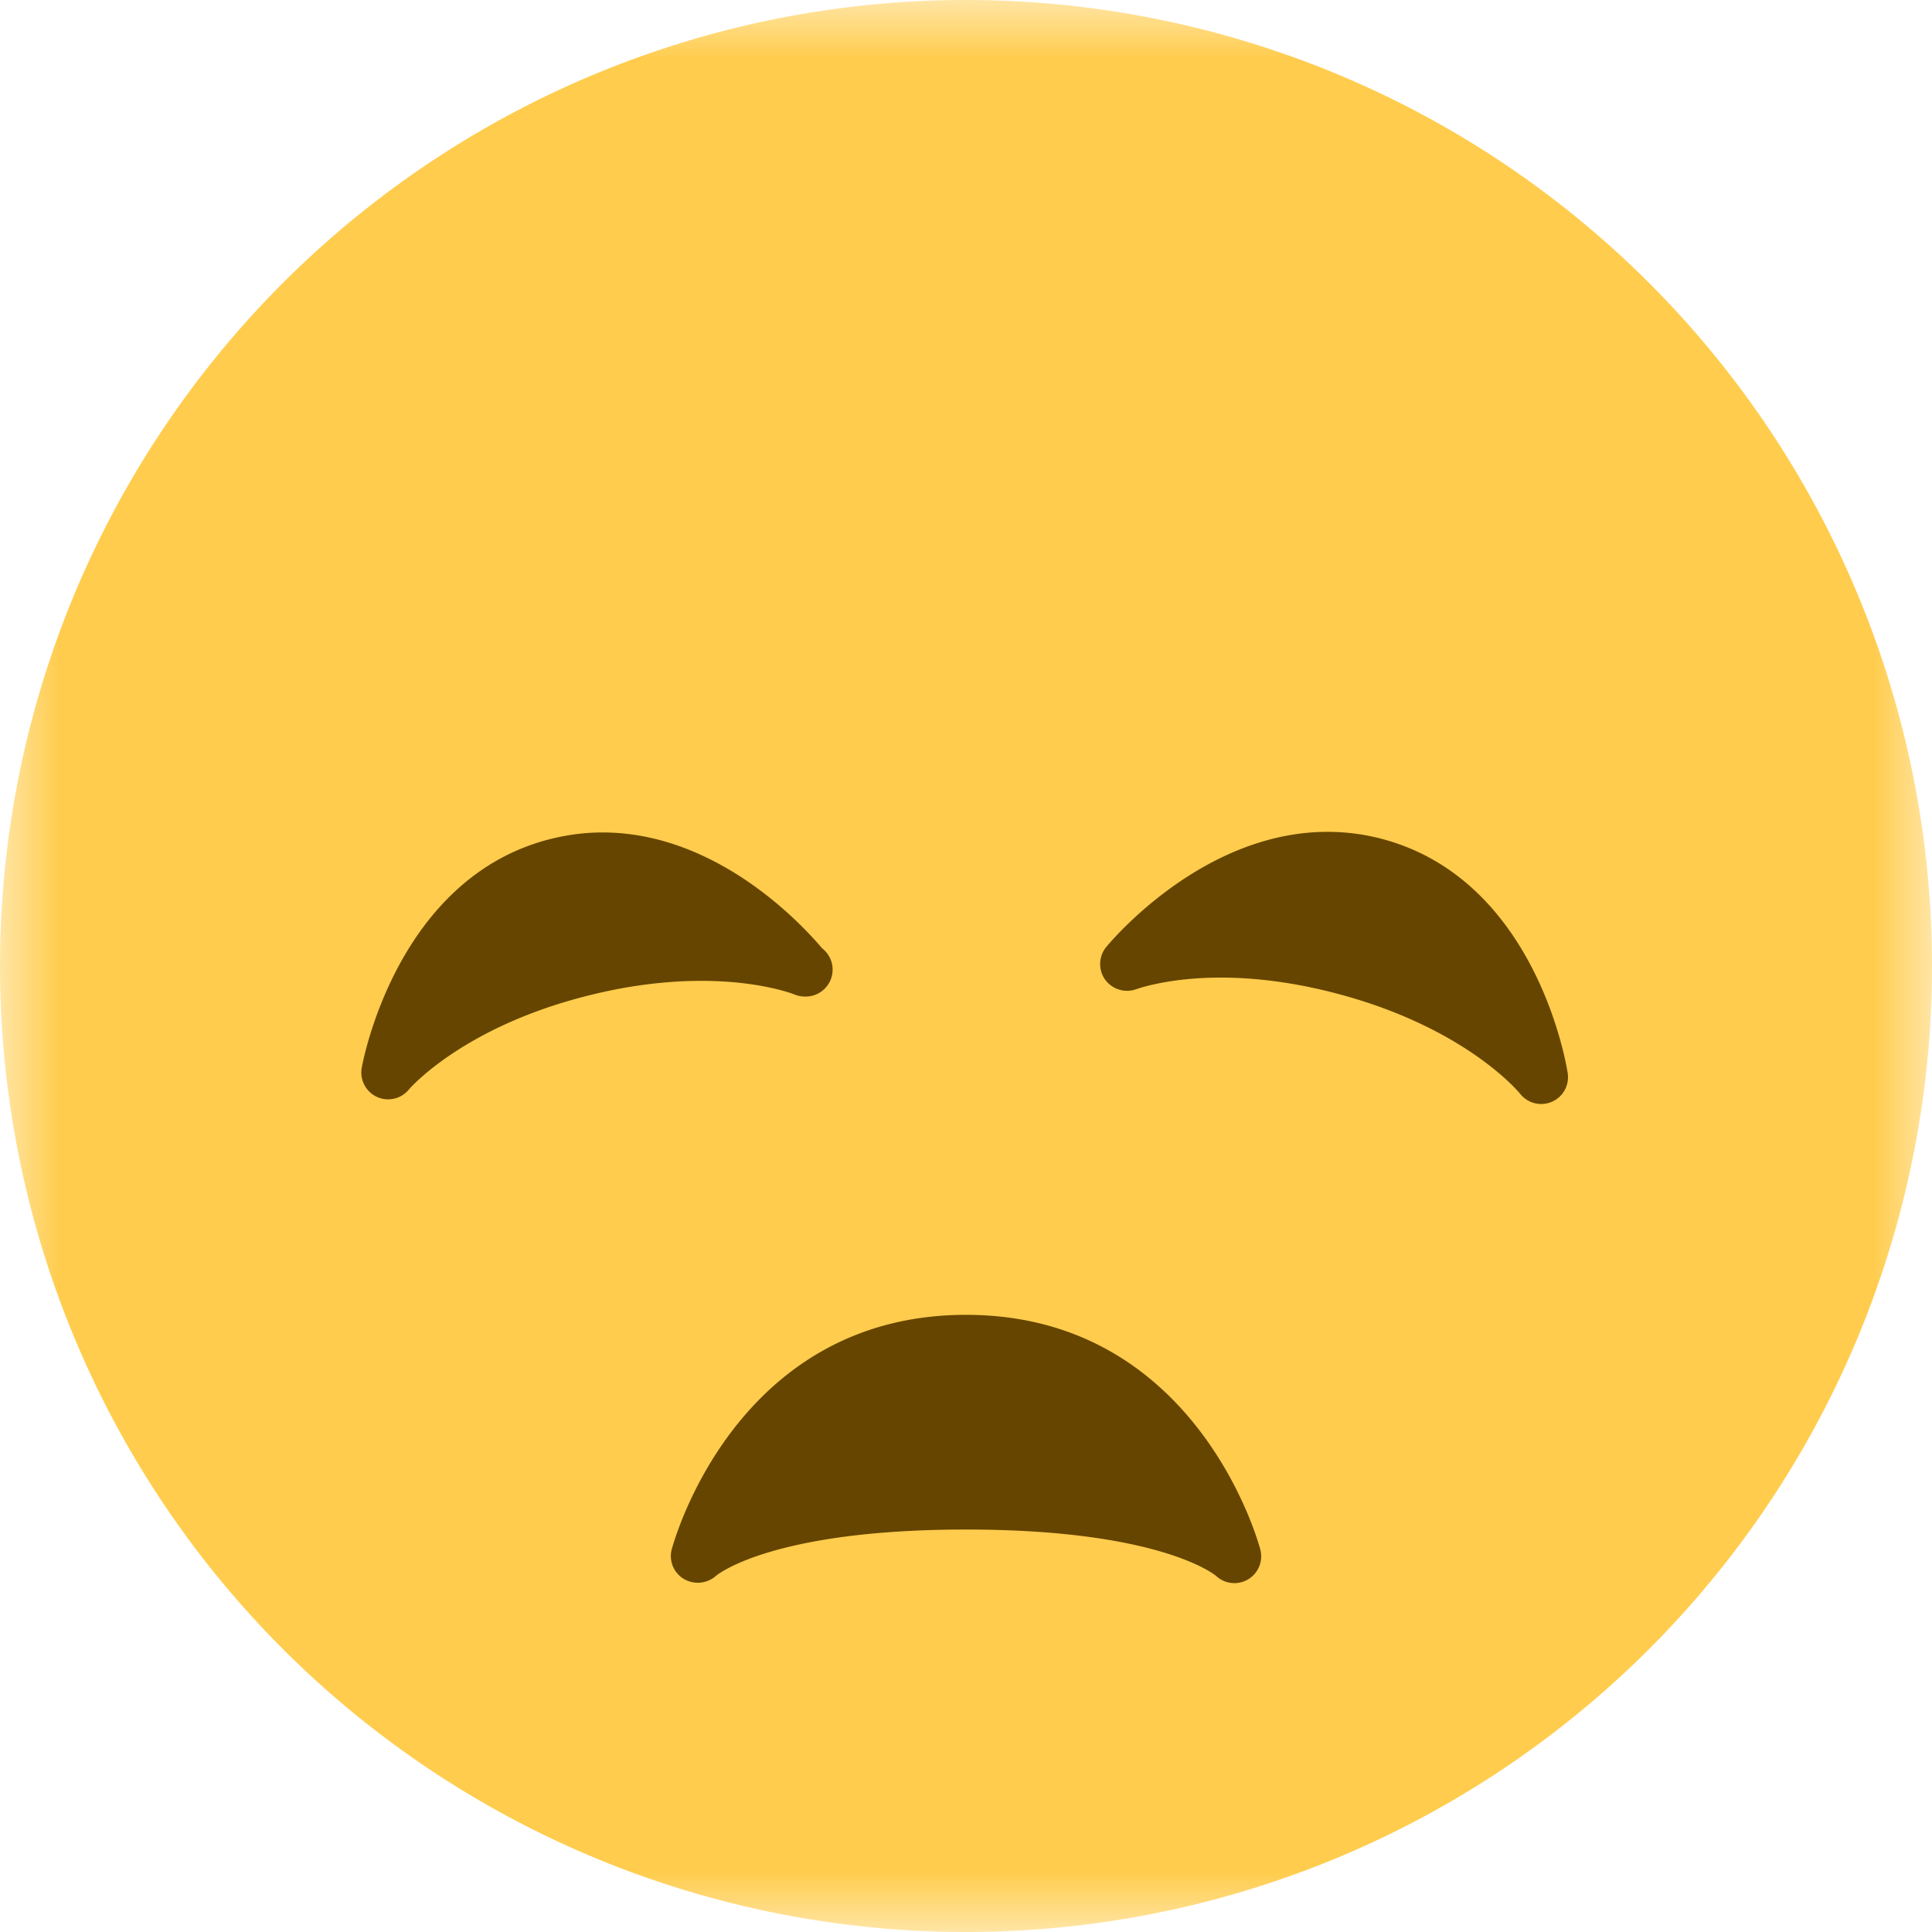
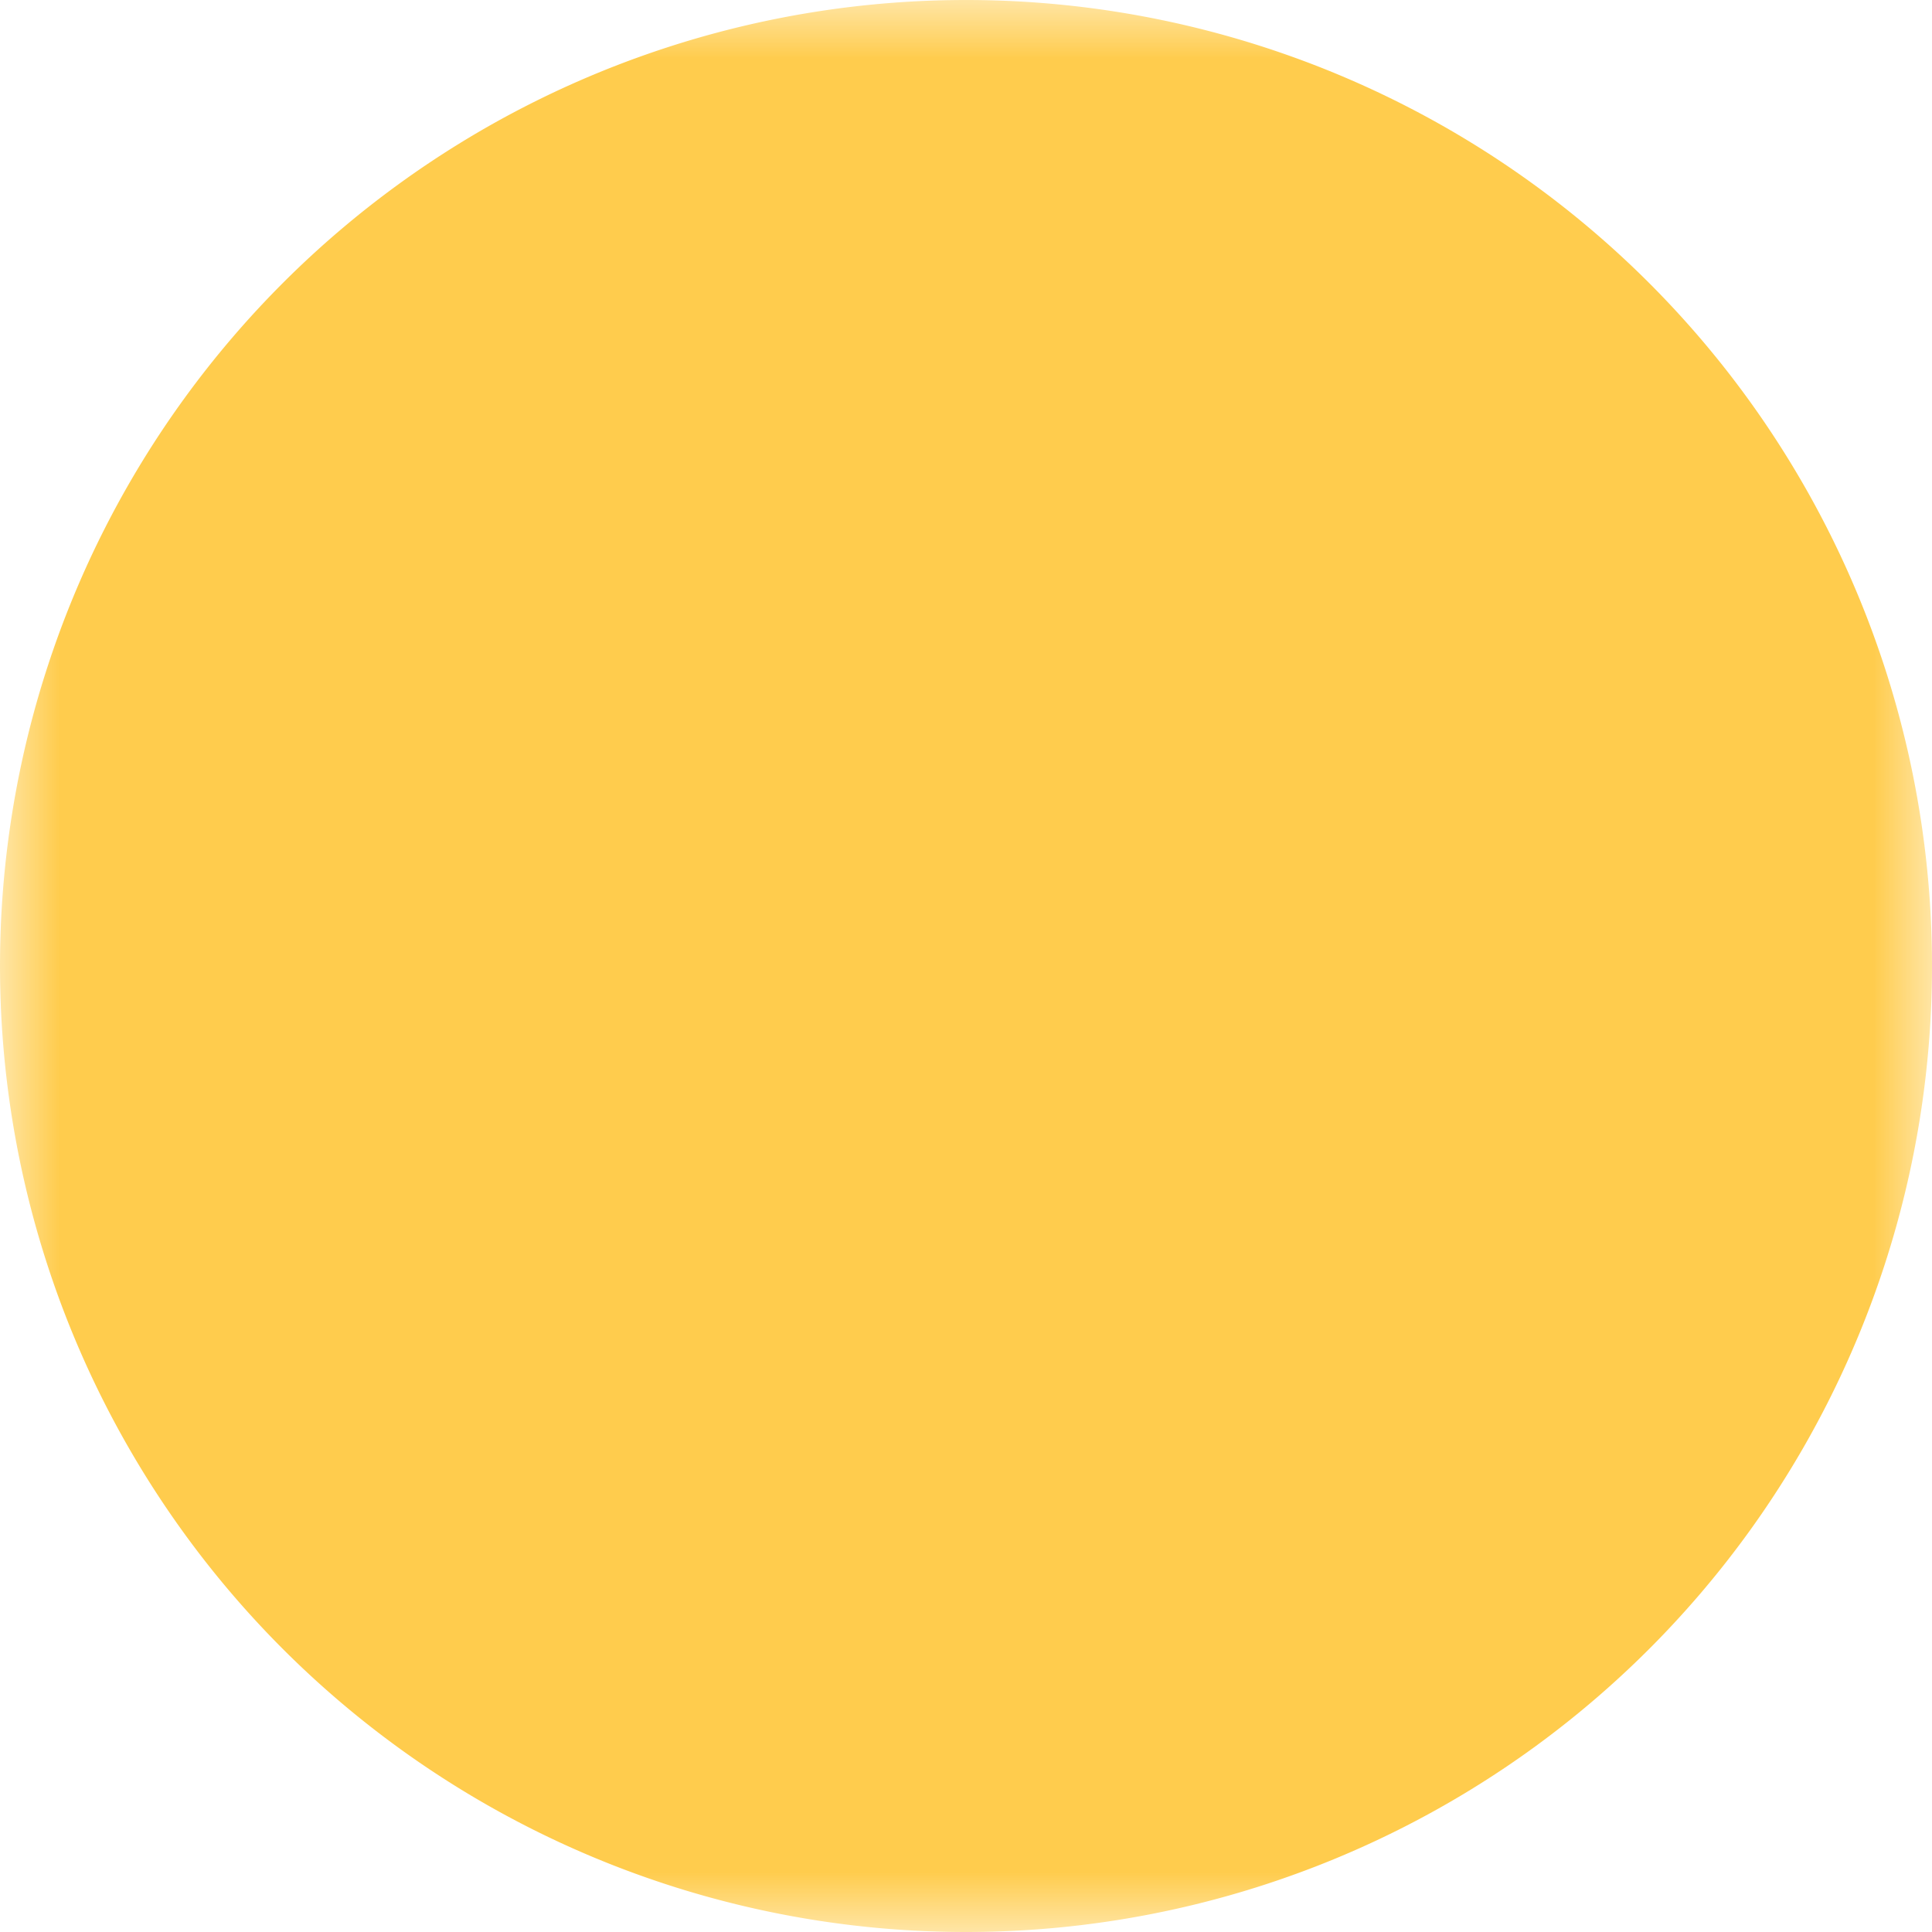
<svg xmlns="http://www.w3.org/2000/svg" xmlns:xlink="http://www.w3.org/1999/xlink" width="16" height="16">
  <defs>
    <path id="a" d="M0 16h16V0H0z" />
  </defs>
  <g transform="matrix(1 0 0 -1 0 16)" fill="none" fill-rule="evenodd">
    <mask id="b" fill="#fff">
      <use xlink:href="#a" />
    </mask>
    <g mask="url(#b)" fill-rule="nonzero">
      <path d="M16 8A8 8 0 1 0 0 8a8 8 0 0 0 16 0" fill="#FFCC4D" />
-       <path d="M10.438 3.165c-.005.02-.51 1.946-2.438 1.946-1.93 0-2.433-1.927-2.438-1.946a.22.22 0 0 1 .103-.242.227.227 0 0 1 .265.027c.004.003.45.383 2.07.383 1.595 0 2.052-.369 2.07-.383a.222.222 0 0 1 .368.215M11.458 9.049a1.762 1.762 0 0 1-.464.062c-1.042 0-1.801-.916-1.833-.954a.223.223 0 0 1-.008-.271.225.225 0 0 1 .26-.077c.003 0 .256.095.696.095.318 0 .653-.048.998-.142 1.04-.283 1.472-.808 1.482-.82a.222.222 0 0 1 .394.171c-.01.065-.257 1.59-1.525 1.936M4.99 9.106c-.142 0-.283-.018-.422-.052-1.275-.314-1.56-1.831-1.572-1.896a.222.222 0 0 1 .39-.181c.004.005.448.523 1.501.782.318.079.628.118.921.118.491 0 .77-.112.772-.113a.228.228 0 0 1 .092-.017.223.223 0 0 1 .136.4c-.164.194-.868.959-1.819.959" fill="#664500" />
    </g>
  </g>
</svg>